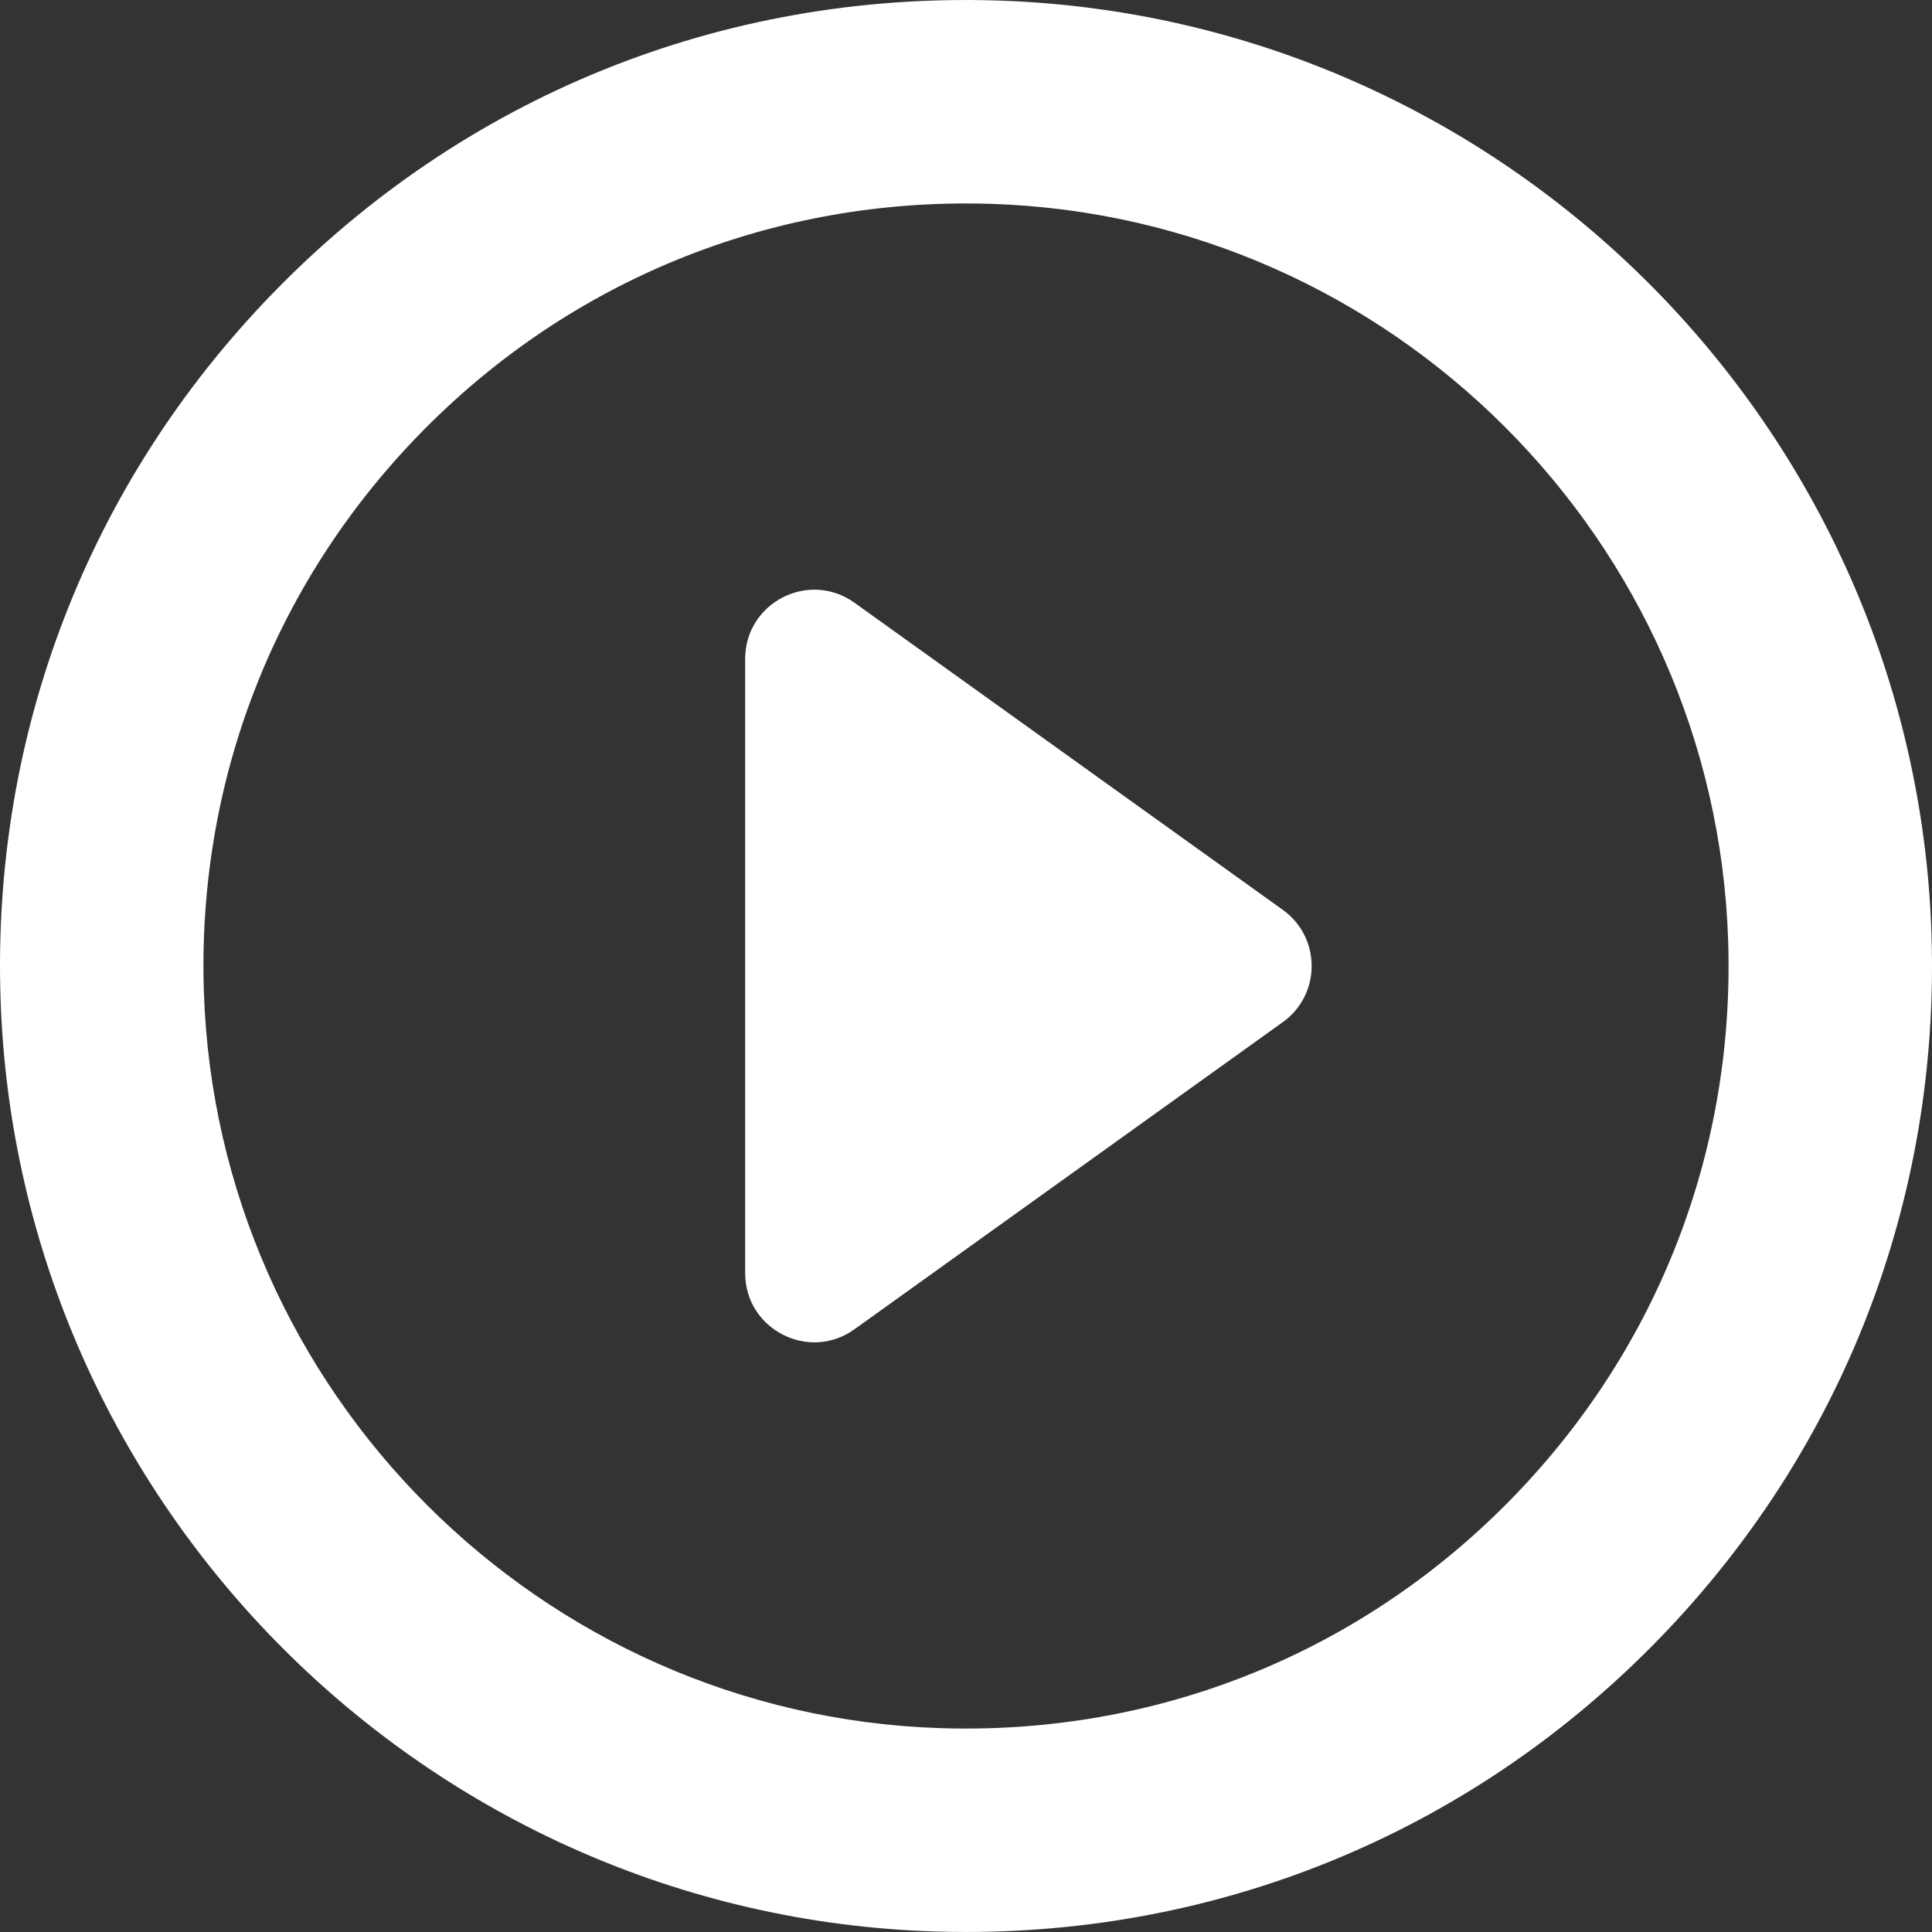
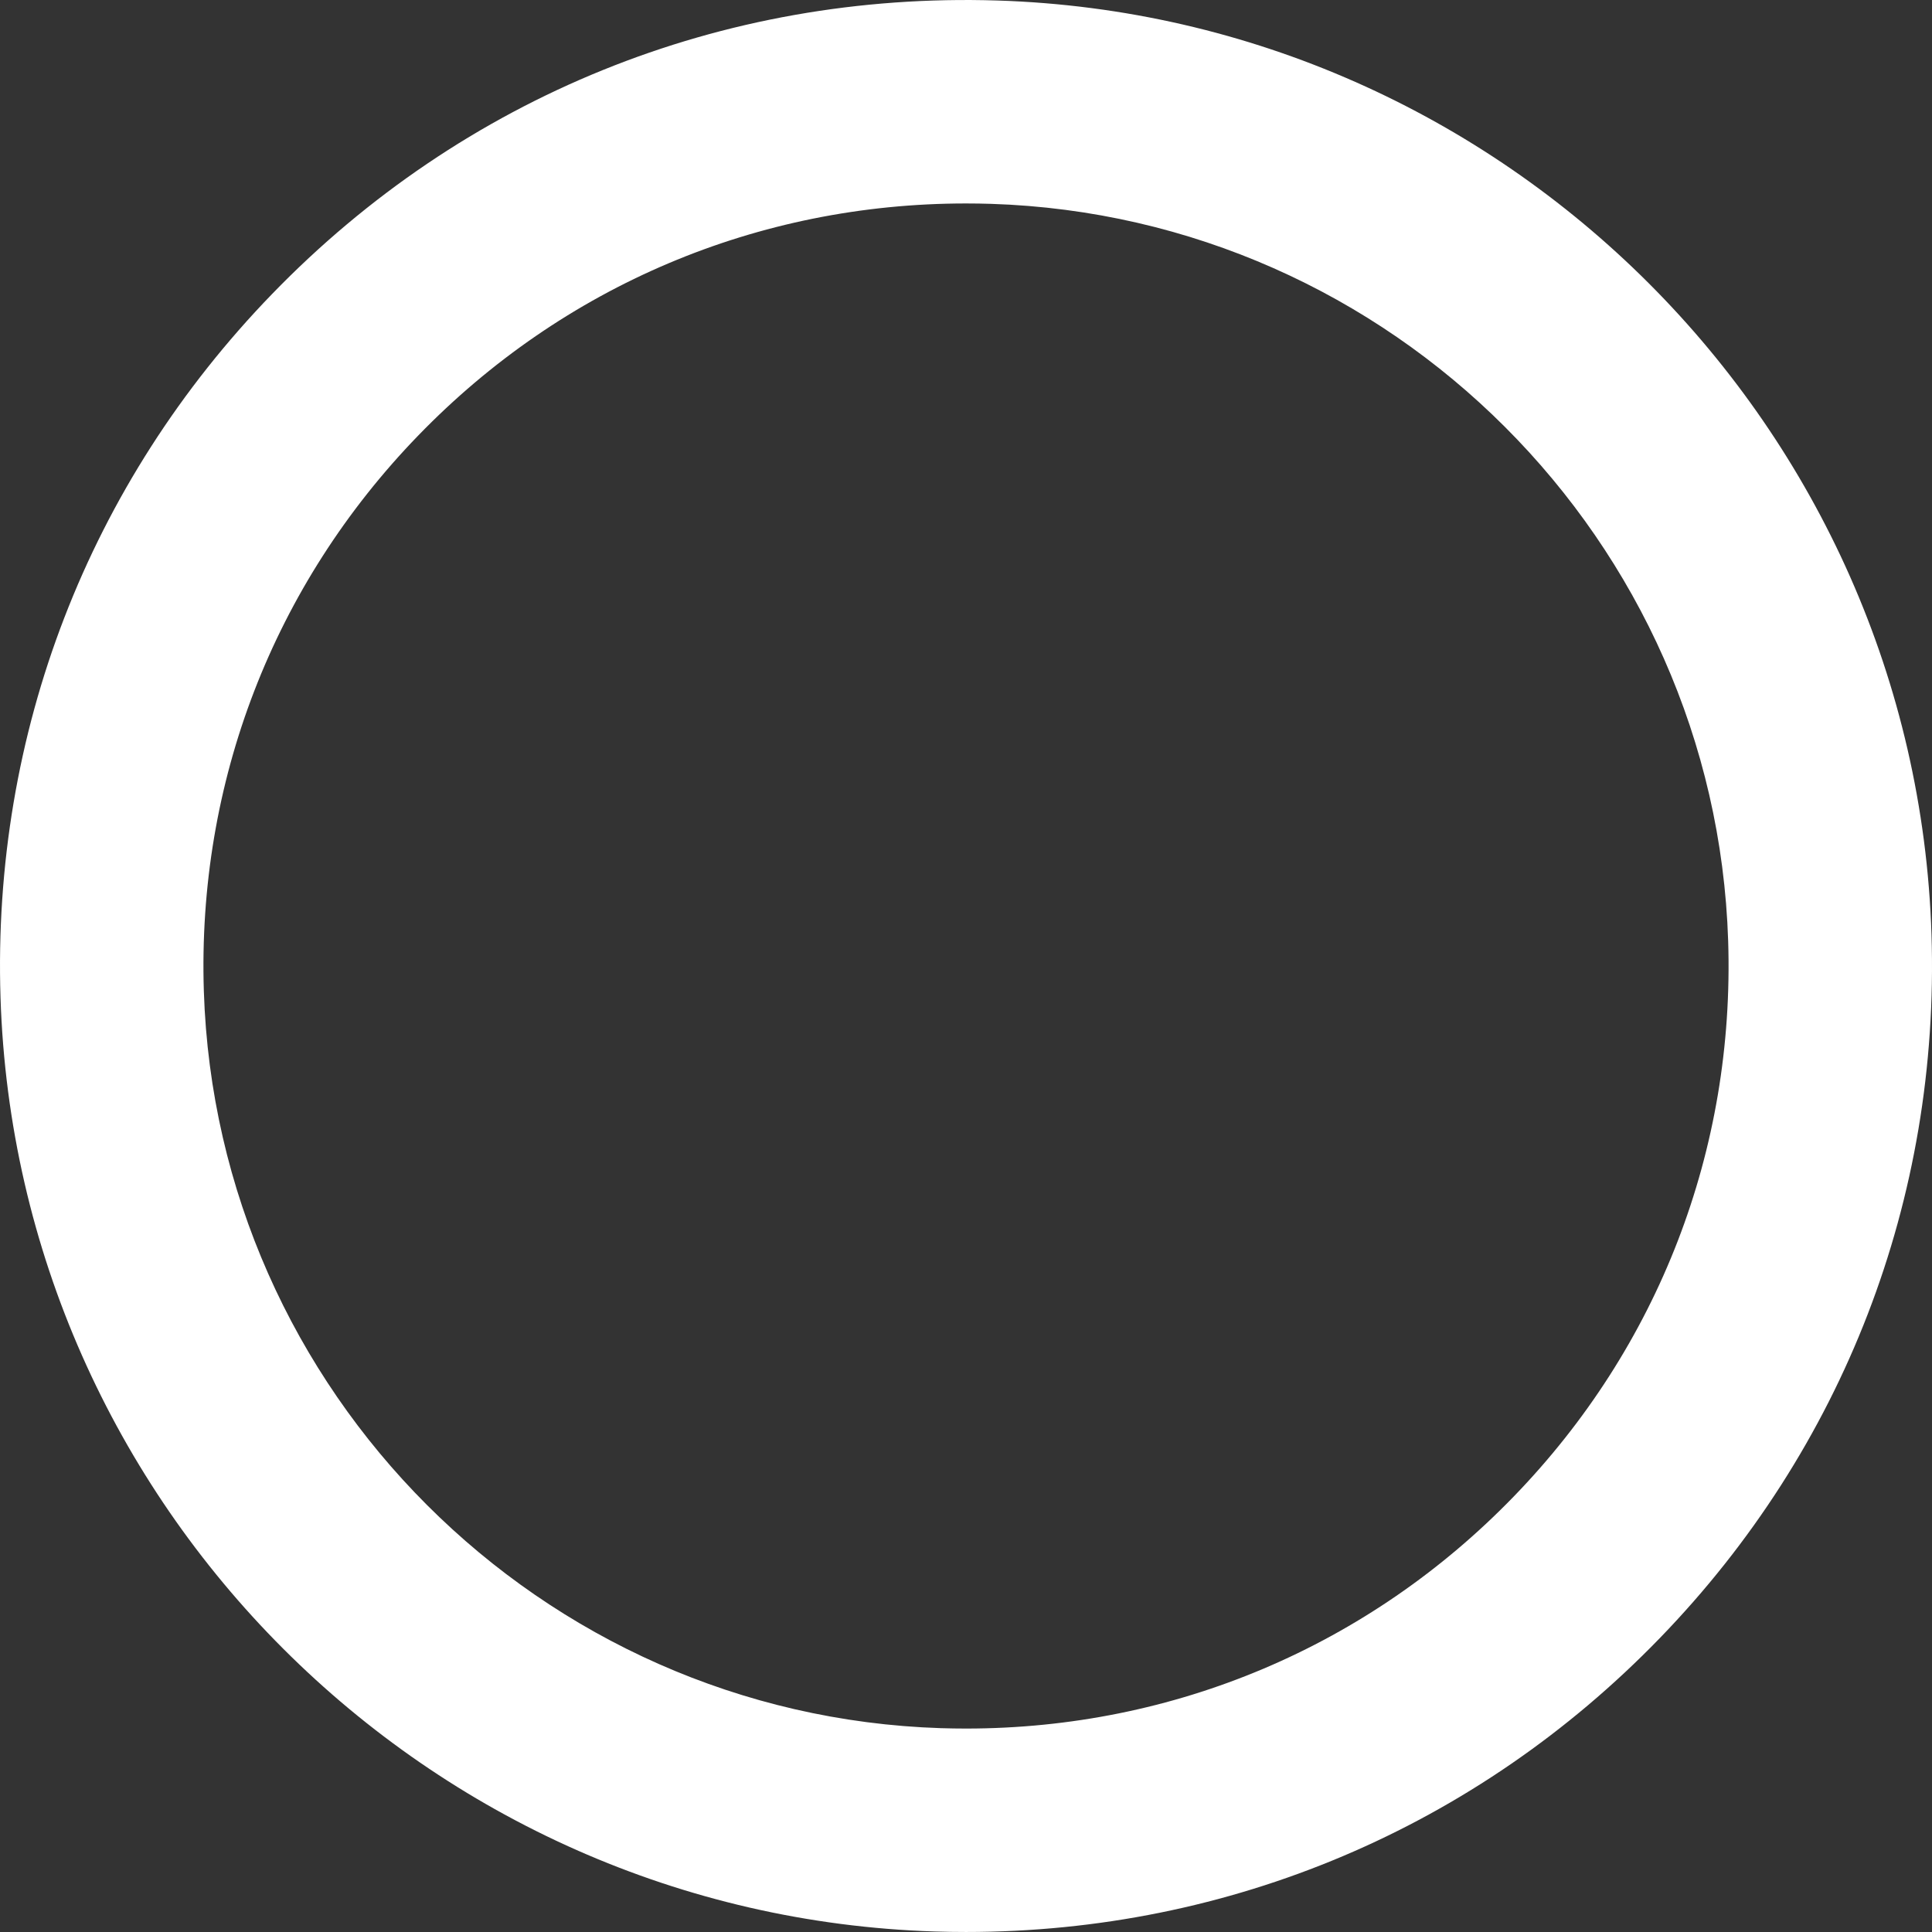
<svg xmlns="http://www.w3.org/2000/svg" width="512" height="512" viewBox="0 0 142.448 142.448" style="enable-background:new 0 0 512 512" xml:space="preserve">
  <rect x="0" y="0" width="142.448" height="142.448" fill="#333333" stroke="none" />
  <g fill="#fff">
    <path d="M142.411 68.9C141.216 31.48 110.968 1.233 73.549.038c-20.361-.646-39.41 7.104-53.488 21.639C6.527 35.65-.584 54.071.038 73.549c1.194 37.419 31.442 67.667 68.861 68.861.779.025 1.551.037 2.325.037 19.454 0 37.624-7.698 51.163-21.676 13.534-13.972 20.646-32.394 20.024-51.871zm-30.798 41.436c-10.688 11.035-25.032 17.112-40.389 17.112-.614 0-1.228-.01-1.847-.029-29.532-.943-53.404-24.815-54.348-54.348-.491-15.382 5.122-29.928 15.806-40.958 10.688-11.035 25.032-17.112 40.389-17.112.614 0 1.228.01 1.847.029 29.532.943 53.404 24.815 54.348 54.348.491 15.382-5.123 29.928-15.806 40.958z" data-original="#1d1d1b" />
-     <path d="M94.585 67.086 63.001 44.44c-3.369-2.416-8.059-.008-8.059 4.138v45.293c0 4.146 4.69 6.554 8.059 4.138l31.583-22.647c2.834-2.031 2.834-6.244.001-8.276z" data-original="#1d1d1b" />
  </g>
</svg>